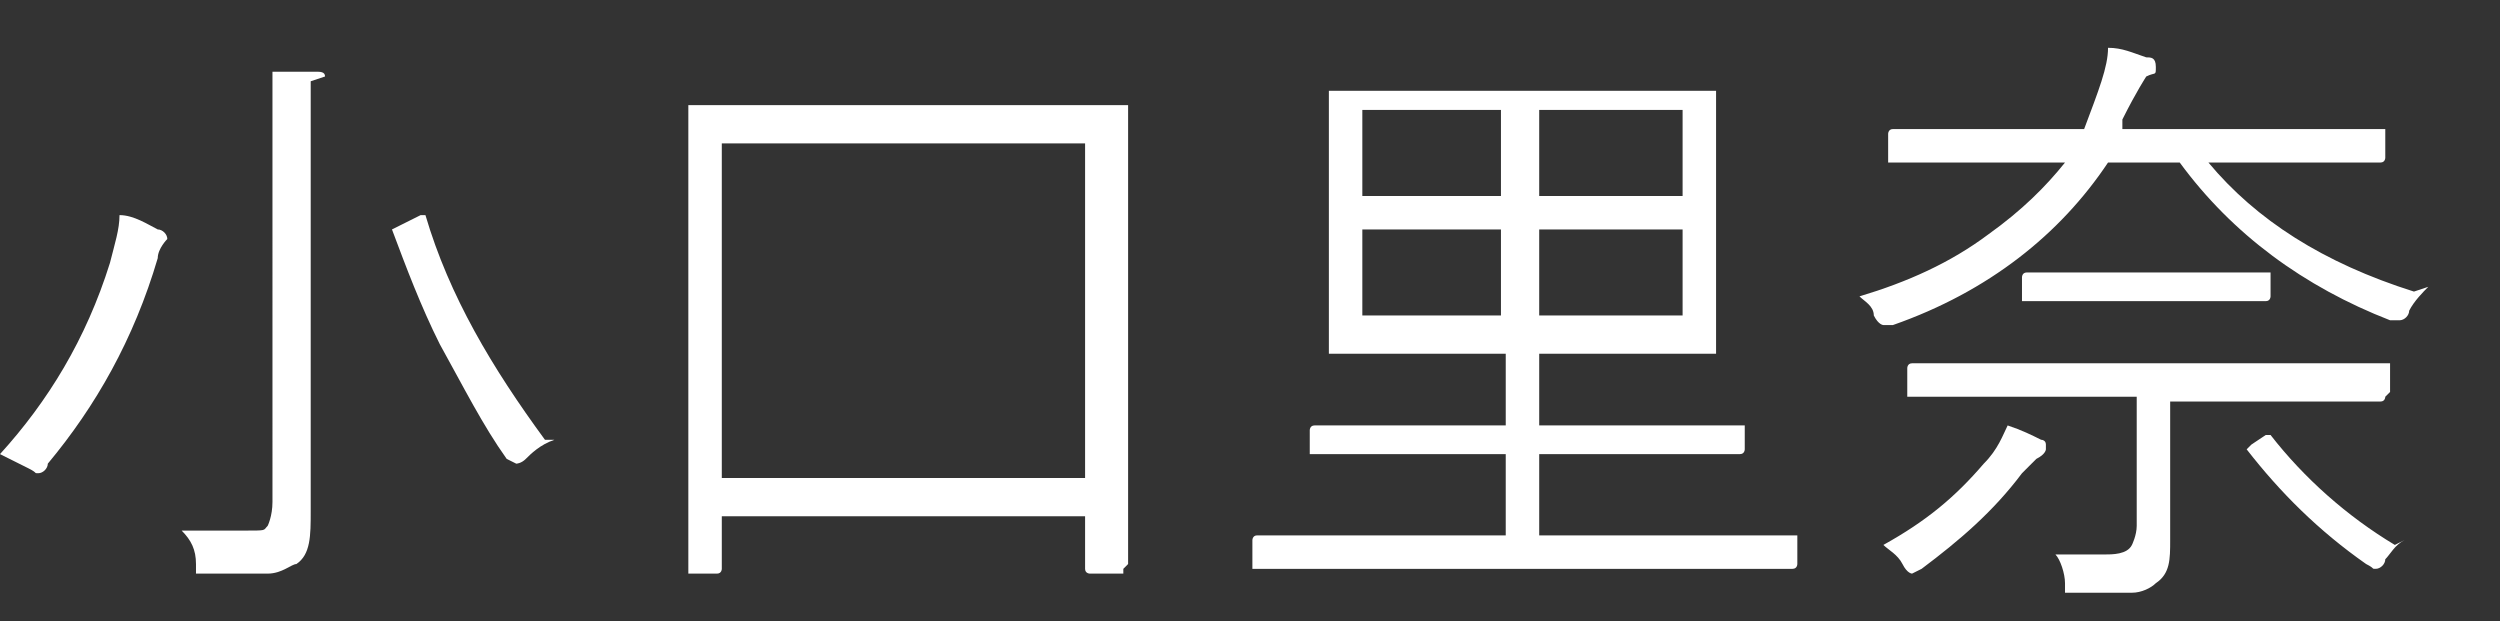
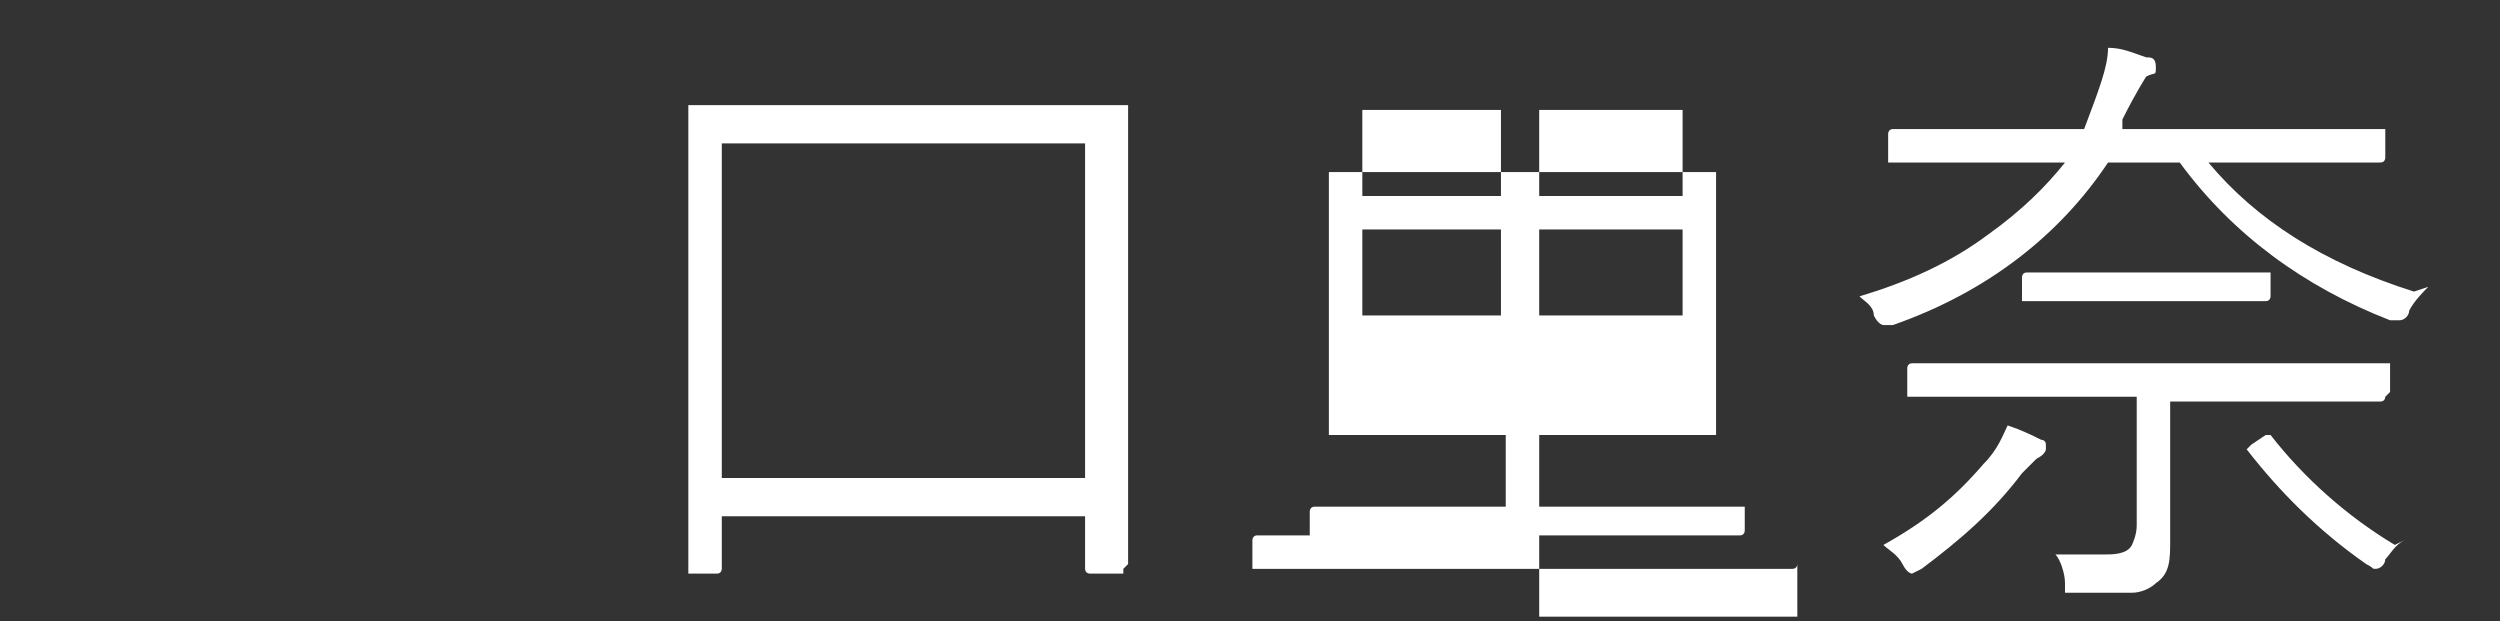
<svg xmlns="http://www.w3.org/2000/svg" id="_レイヤー_2" data-name="レイヤー_2" version="1.1" viewBox="0 0 52.3 13">
  <rect x="0" y="0" width="52.3" height="13" fill="#333333" stroke="none" />
  <defs>
    <style>
      .st0 {
        fill: #fff;
      }
    </style>
  </defs>
-   <path class="st0" d="M3.5,4.8c0,0,0,.1,0,.2,0,0-.2.2-.2.4-.5,1.7-1.3,3.1-2.3,4.3,0,.1-.1.2-.2.2s0,0-.2-.1c-.2-.1-.4-.2-.6-.3,1-1.1,1.8-2.4,2.3-4,.1-.4.2-.7.2-1,.3,0,.6.2.8.3.1,0,.2.1.2.2ZM6.5,1.7s0,.1,0,.2c0,.1,0,.5,0,1.1v7.7c0,.5,0,.9-.3,1.1-.1,0-.3.2-.6.2-.2,0-.7,0-1.3,0s-.2,0-.2,0c0,0,0-.1,0-.2,0-.3-.1-.5-.3-.7.3,0,.8,0,1.3,0s.4,0,.5-.1c0,0,.1-.2.1-.5V3.1c0-.7,0-1.3,0-1.6.4,0,.7,0,.9,0,.1,0,.2,0,.2.1ZM11.6,9.2c-.3.1-.5.3-.6.4s-.2.1-.2.1,0,0-.2-.1c-.5-.7-.9-1.5-1.4-2.4-.4-.8-.7-1.6-1-2.4,0,0,0,0,0,0,0,0,0,0,.2-.1l.4-.2c0,0,.1,0,.1,0,0,0,0,0,0,0,.5,1.7,1.4,3.2,2.5,4.7Z" />
  <path class="st0" d="M23.5,11.9c0,0,0,.1,0,.1h-.7c0,0-.1,0-.1-.1v-1.1h-7.6v1.1c0,0,0,.1-.1.1h-.6c0,0,0,0,0-.1v-4.1s0-2.4,0-2.4v-3.1c0,0,0-.1,0-.1h1.9s5.4,0,5.4,0h1.9c0,0,0,0,0,0v2.8s0,2.7,0,2.7v4.1ZM22.7,10V3h-7.6v7h7.6Z" />
-   <path class="st0" d="M37.6,11.8c0,0,0,.1-.1.1h-1.7s-7.8,0-7.8,0h-1.7c0,0-.1,0-.1,0v-.6c0,0,0-.1.1-.1h1.7s3.5,0,3.5,0v-1.7h-4c0,0-.1,0-.1,0v-.5c0,0,0-.1.1-.1h1.8s2.2,0,2.2,0v-1.5h-3.6c0,0-.1,0-.1,0v-1.4s0-2.6,0-2.6v-1.4c0,0,0-.1,0-.1h1.8s4.4,0,4.4,0h1.8c0,0,.1,0,.1,0v1.4s0,2.6,0,2.6v1.4c0,0,0,.1,0,.1h-1.8s-1.9,0-1.9,0v1.5h4.2c0,0,.1,0,.1,0v.5c0,0,0,.1-.1.1h-1.8s-2.4,0-2.4,0v1.7h5.3c0,0,.1,0,.1,0v.6ZM31.4,4.1v-1.8h-2.9v1.8h2.9ZM31.4,6.6v-1.8h-2.9v1.8h2.9ZM35.2,4.1v-1.8h-3v1.8h3ZM35.2,6.6v-1.8h-3v1.8h3Z" />
+   <path class="st0" d="M37.6,11.8c0,0,0,.1-.1.1h-1.7s-7.8,0-7.8,0h-1.7c0,0-.1,0-.1,0v-.6c0,0,0-.1.1-.1h1.7s3.5,0,3.5,0h-4c0,0-.1,0-.1,0v-.5c0,0,0-.1.1-.1h1.8s2.2,0,2.2,0v-1.5h-3.6c0,0-.1,0-.1,0v-1.4s0-2.6,0-2.6v-1.4c0,0,0-.1,0-.1h1.8s4.4,0,4.4,0h1.8c0,0,.1,0,.1,0v1.4s0,2.6,0,2.6v1.4c0,0,0,.1,0,.1h-1.8s-1.9,0-1.9,0v1.5h4.2c0,0,.1,0,.1,0v.5c0,0,0,.1-.1.1h-1.8s-2.4,0-2.4,0v1.7h5.3c0,0,.1,0,.1,0v.6ZM31.4,4.1v-1.8h-2.9v1.8h2.9ZM31.4,6.6v-1.8h-2.9v1.8h2.9ZM35.2,4.1v-1.8h-3v1.8h3ZM35.2,6.6v-1.8h-3v1.8h3Z" />
  <path class="st0" d="M50.8,6c-.1.1-.3.3-.4.5,0,.1-.1.2-.2.2s0,0-.2,0c-1.8-.7-3.3-1.8-4.4-3.3h-1.5c-1,1.5-2.5,2.7-4.5,3.4-.1,0-.2,0-.2,0,0,0-.1,0-.2-.2,0-.2-.2-.3-.3-.4,1-.3,1.9-.7,2.7-1.3.7-.5,1.2-1,1.6-1.5h-3.6c0,0-.1,0-.1,0v-.6c0,0,0-.1.1-.1h1.8s2.2,0,2.2,0h0c.3-.8.5-1.3.5-1.7.3,0,.5.1.8.2.1,0,.2,0,.2.2s0,.1-.2.2c0,0-.2.3-.5.9v.2c-.1,0,3.6,0,3.6,0h1.8c0,0,.1,0,.1,0v.6c0,0,0,.1-.1.1h-1.8s-1.8,0-1.8,0c1,1.2,2.4,2.1,4.3,2.7ZM42.8,9.4c0,0,0,.1-.2.2,0,0-.2.2-.3.3-.6.8-1.3,1.4-2.1,2,0,0-.2.1-.2.1s-.1,0-.2-.2c-.1-.2-.3-.3-.4-.4.9-.5,1.5-1,2.1-1.7.3-.3.4-.6.5-.8.3.1.5.2.7.3,0,0,.1,0,.1.1ZM49.9,8.3c0,0,0,.1-.1.1h-1.8s-2.6,0-2.6,0v2.9c0,.4,0,.7-.3.9-.1.1-.3.2-.5.2-.2,0-.5,0-.9,0h-.2c-.1,0-.2,0-.3,0,0,0,0,0,0-.2,0-.2-.1-.5-.2-.6.4,0,.8,0,1,0s.5,0,.6-.2c0,0,.1-.2.1-.4v-2.7h-4.7c0,0-.1,0-.1,0v-.6c0,0,0-.1.1-.1h1.8s6.3,0,6.3,0h1.8c0,0,.1,0,.1,0v.6ZM47.5,6.2c0,0,0,.1-.1.1h-1.5s-2,0-2,0h-1.5c0,0-.1,0-.1,0v-.5c0,0,0-.1.1-.1h1.5s2,0,2,0h1.5c0,0,.1,0,.1,0v.5ZM50.3,11.3c-.2.1-.3.3-.4.4,0,.1-.1.2-.2.2s0,0-.2-.1c-1-.7-1.8-1.5-2.5-2.4,0,0,0,0,0,0,0,0,0,0,.1-.1l.3-.2c0,0,.1,0,.1,0s0,0,0,0c.7.9,1.6,1.7,2.6,2.3Z" />
</svg>